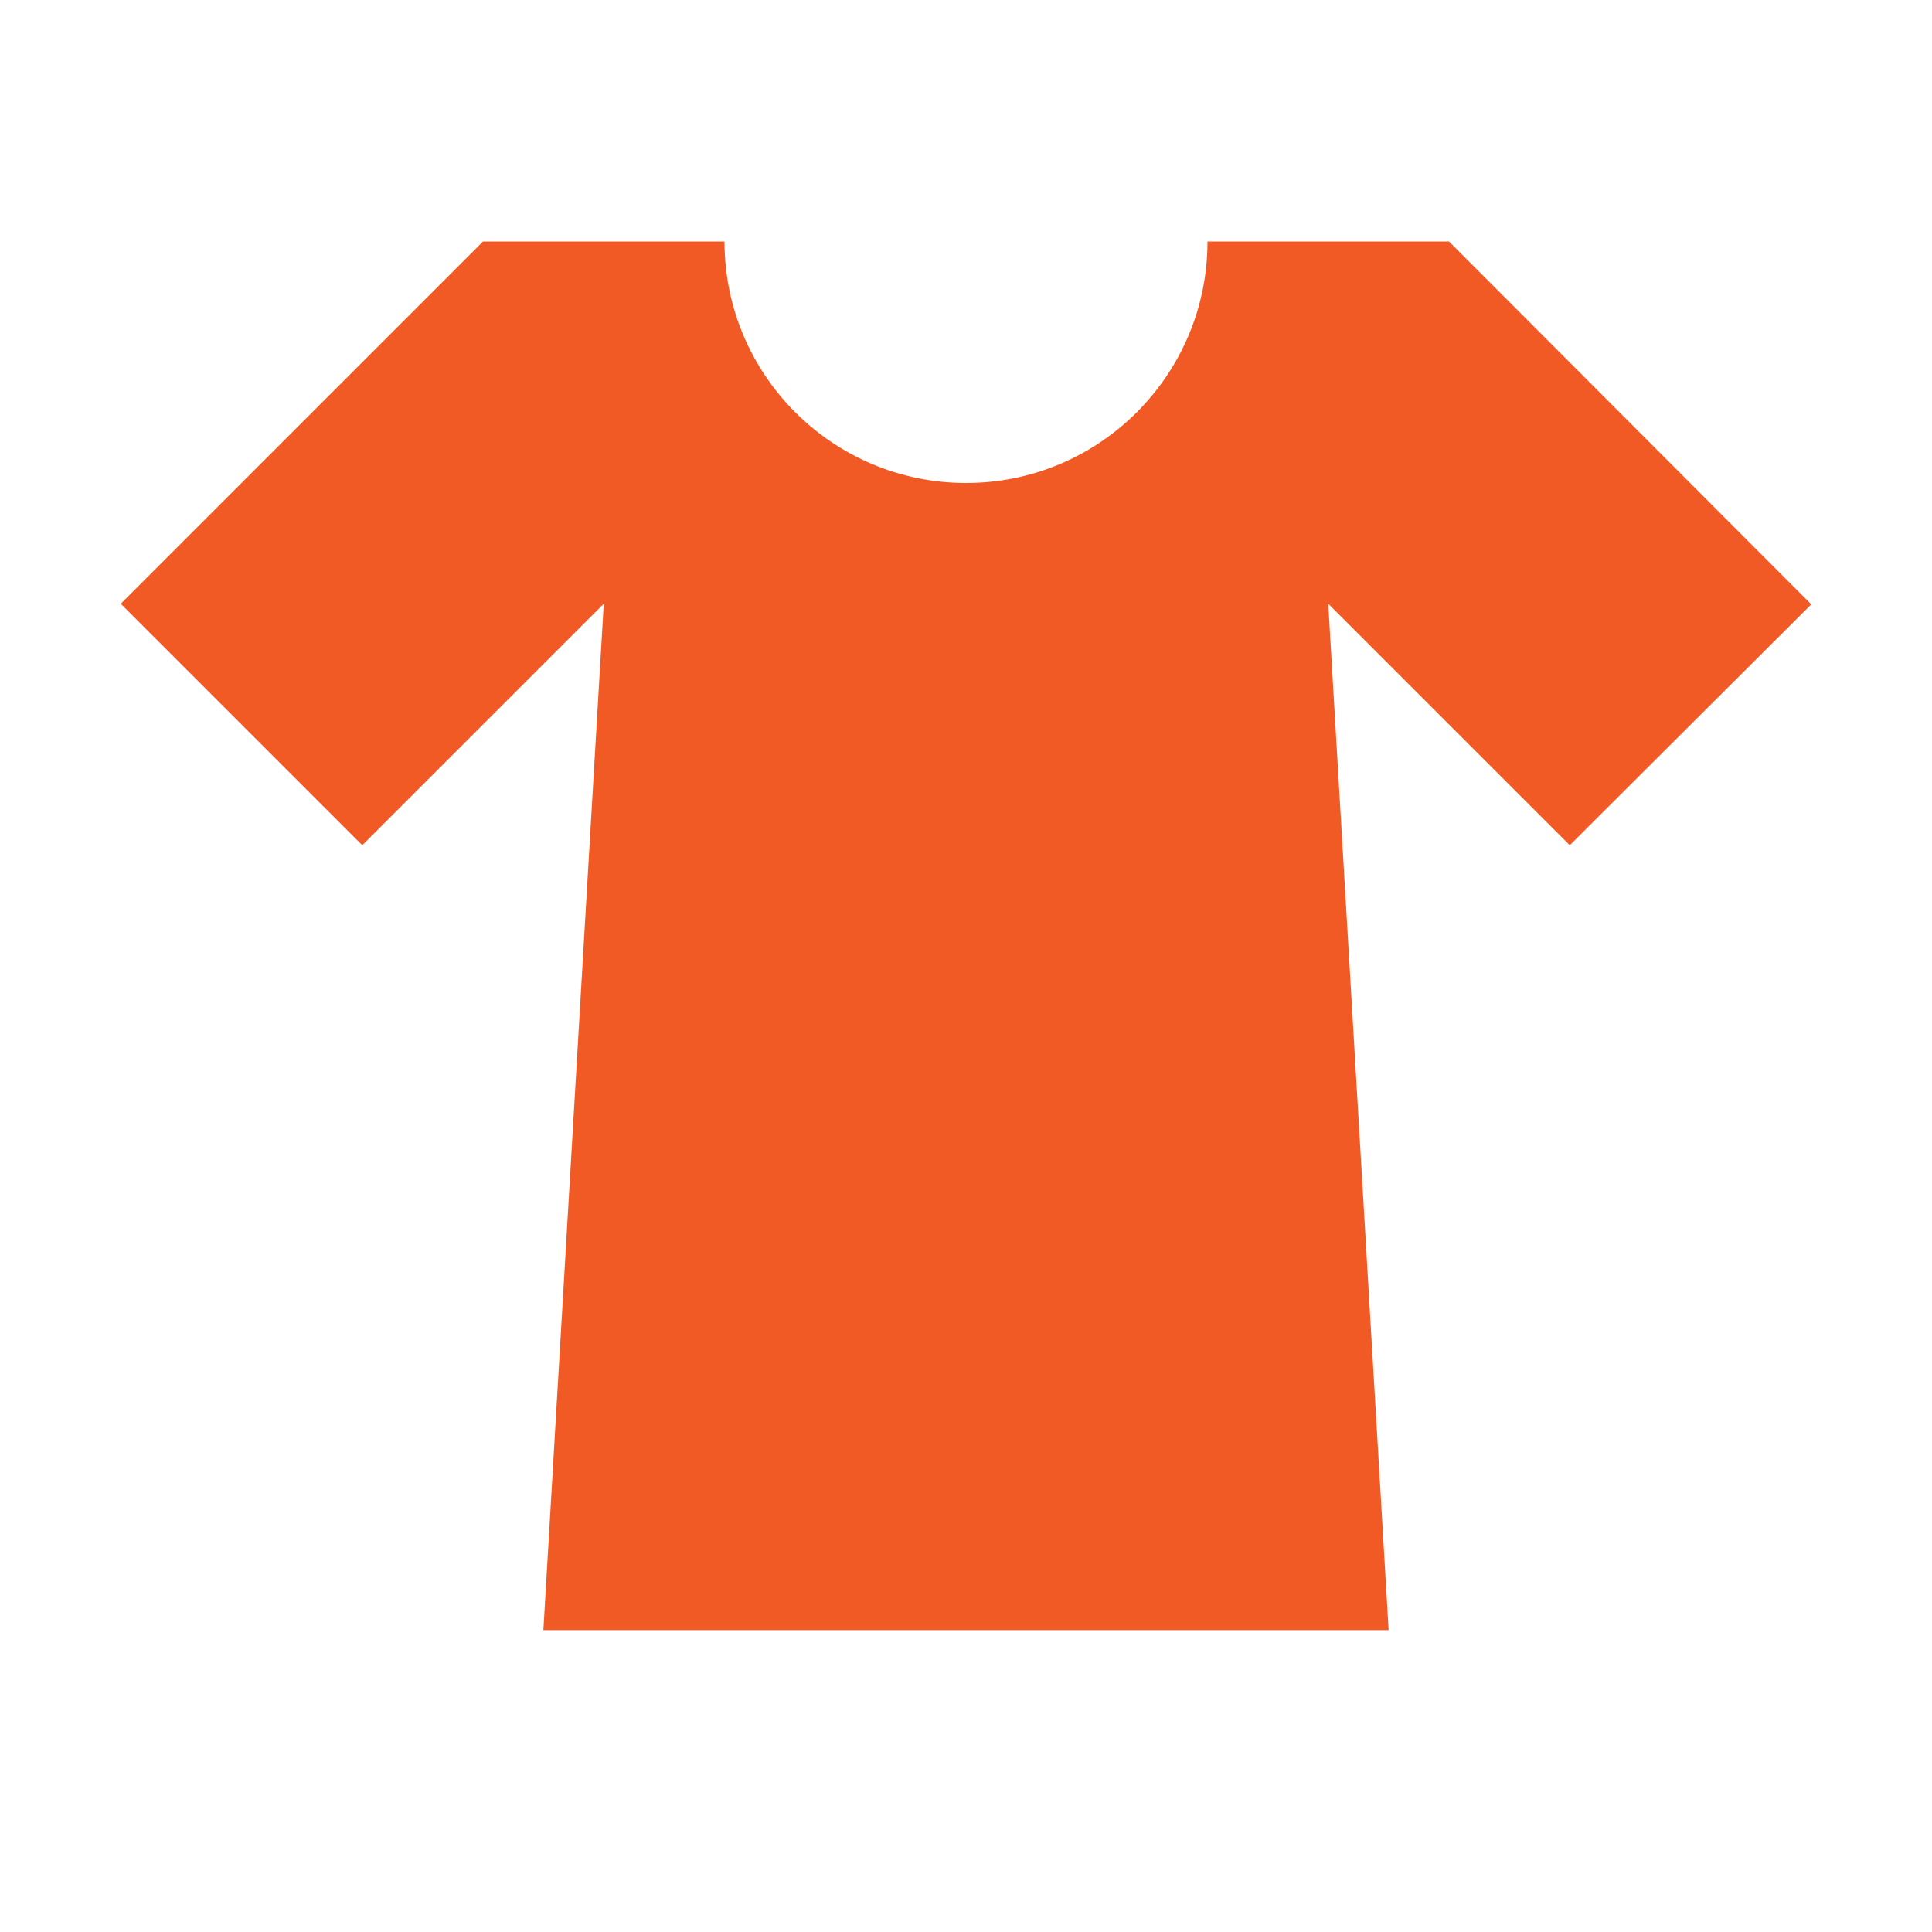
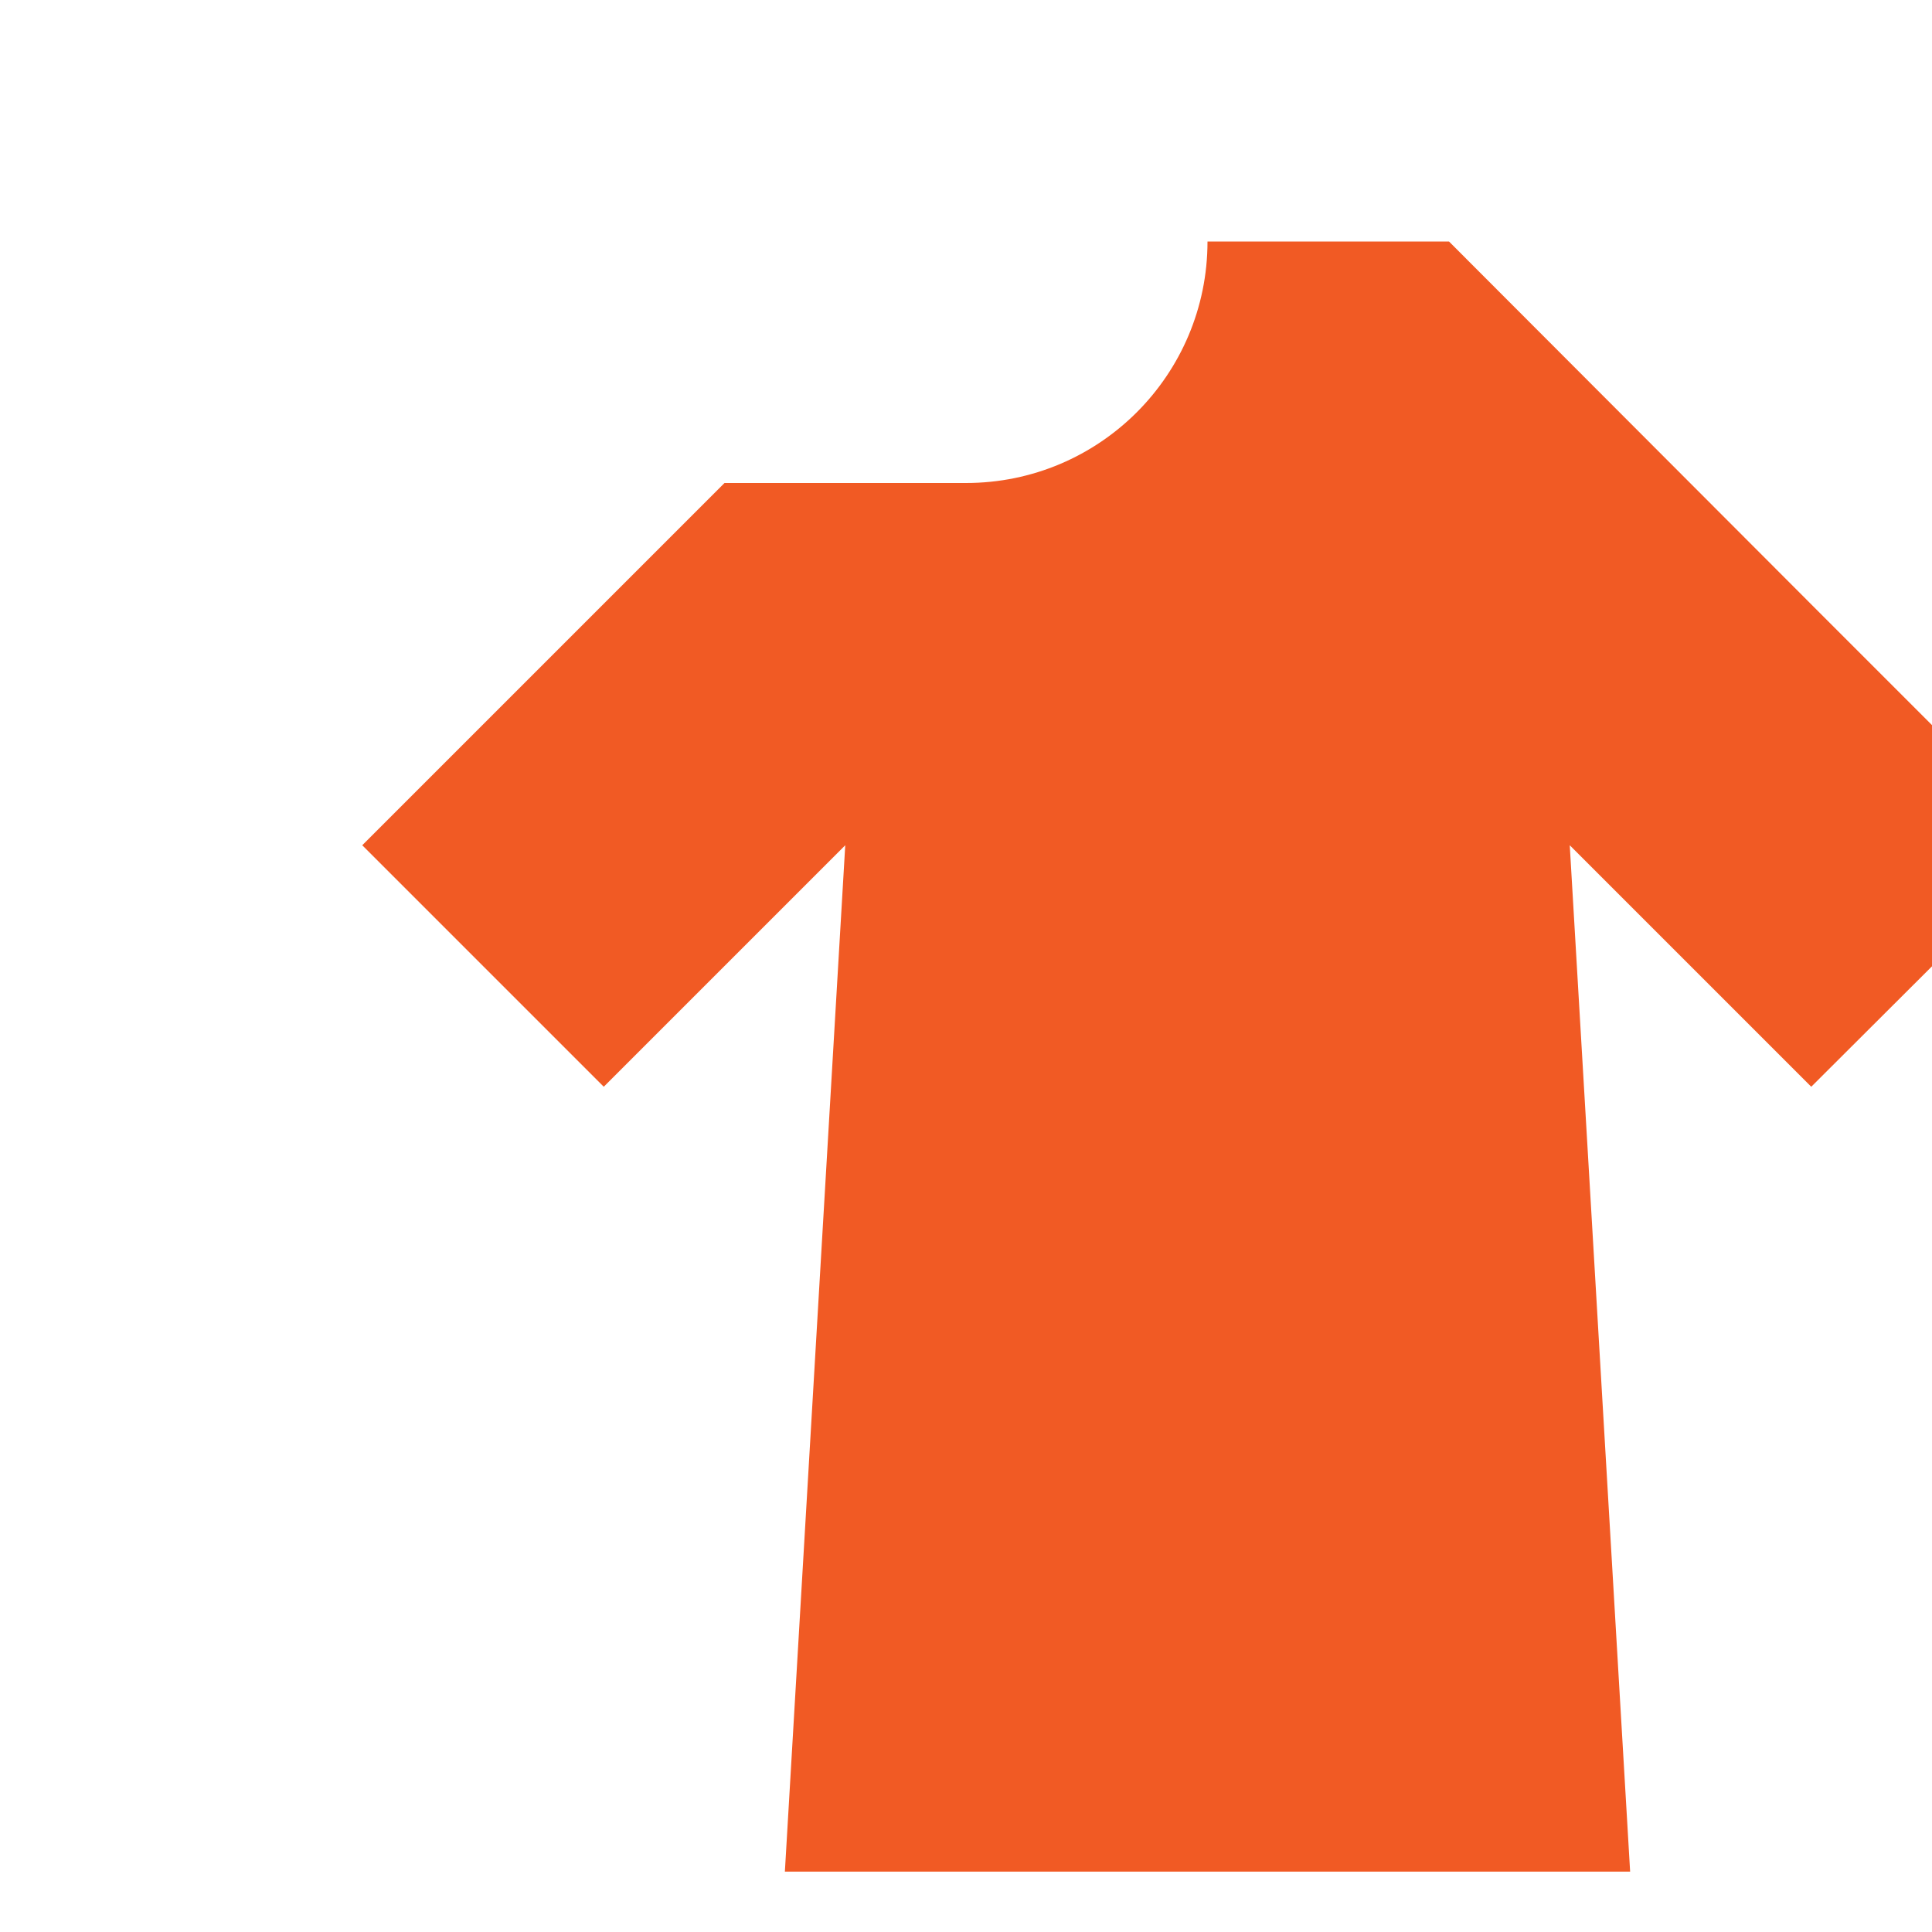
<svg xmlns="http://www.w3.org/2000/svg" id="Ebene_1" data-name="Ebene 1" viewBox="0 0 32 32">
  <defs>
    <style>
      .cls-1 {
        fill: #f15a24;
      }
    </style>
  </defs>
-   <path class="cls-1" d="M30,10.01l-6-6.01h-4c0,2.21-1.79,4-4,4s-4-1.79-4-4h-4l-6,6,4,4,4-4-1,17h14l-1-17,4,4,4-3.99Z" />
+   <path class="cls-1" d="M30,10.01l-6-6.01h-4c0,2.21-1.79,4-4,4h-4l-6,6,4,4,4-4-1,17h14l-1-17,4,4,4-3.99Z" />
</svg>